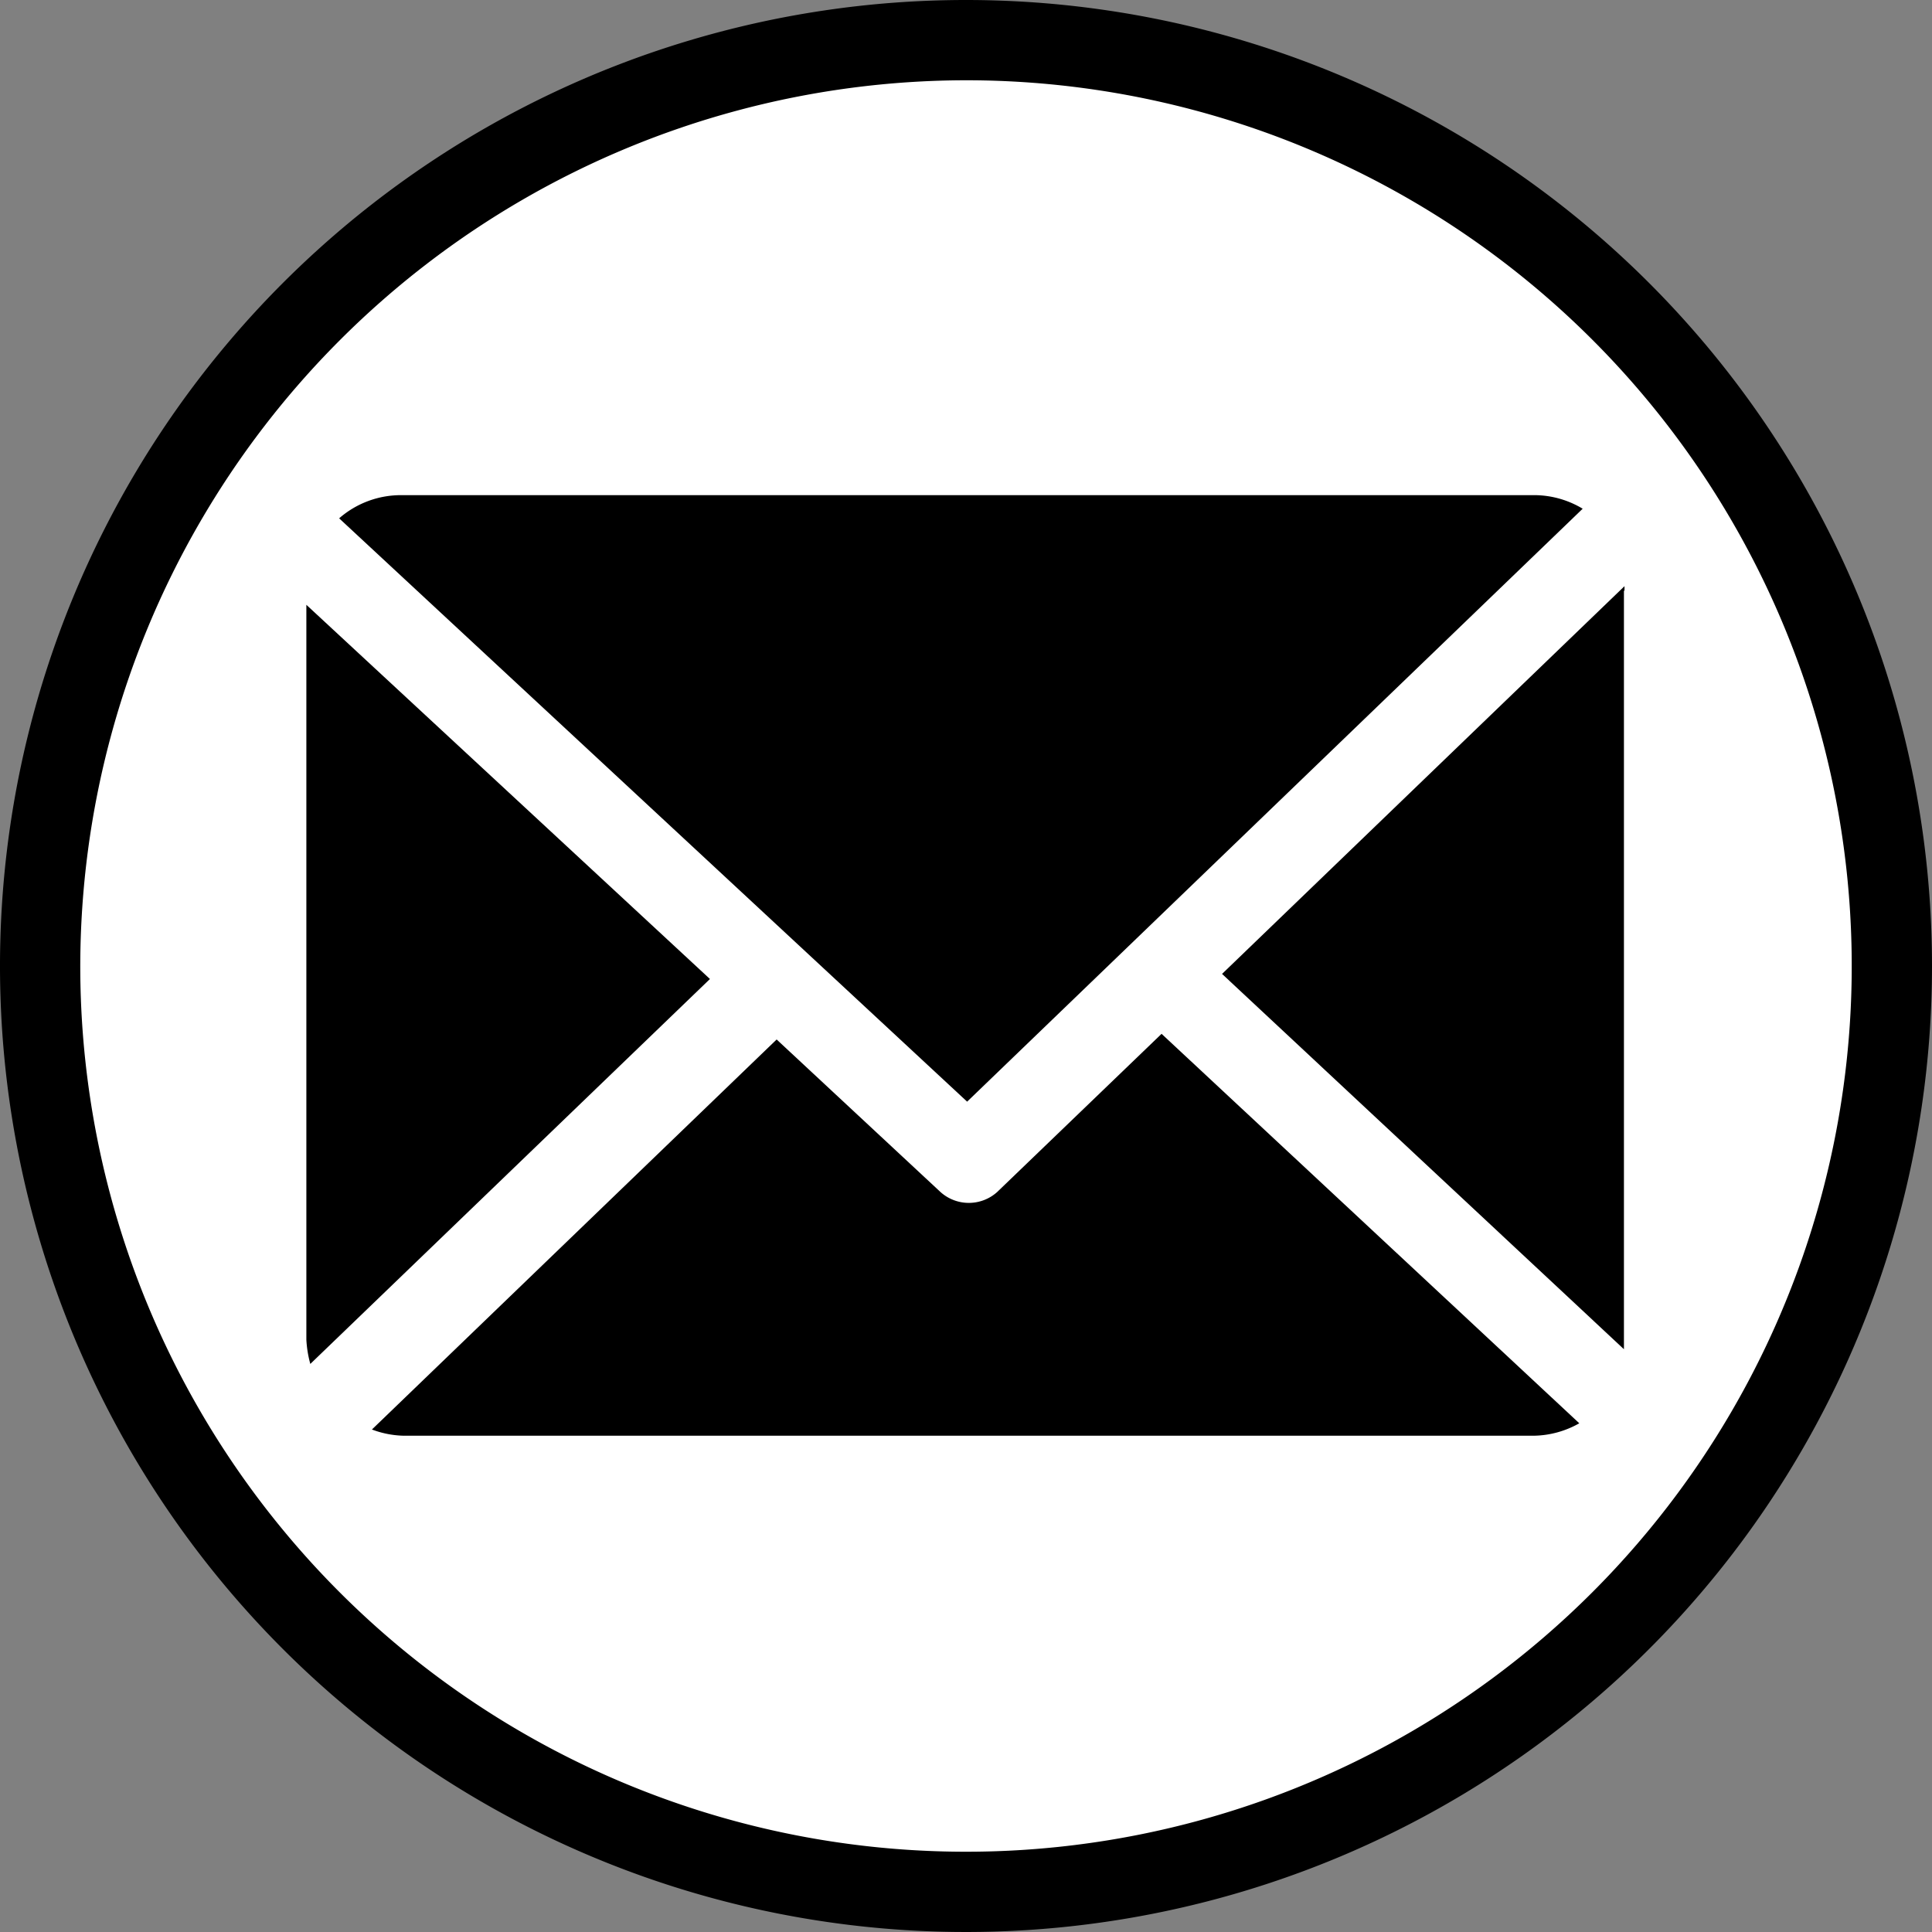
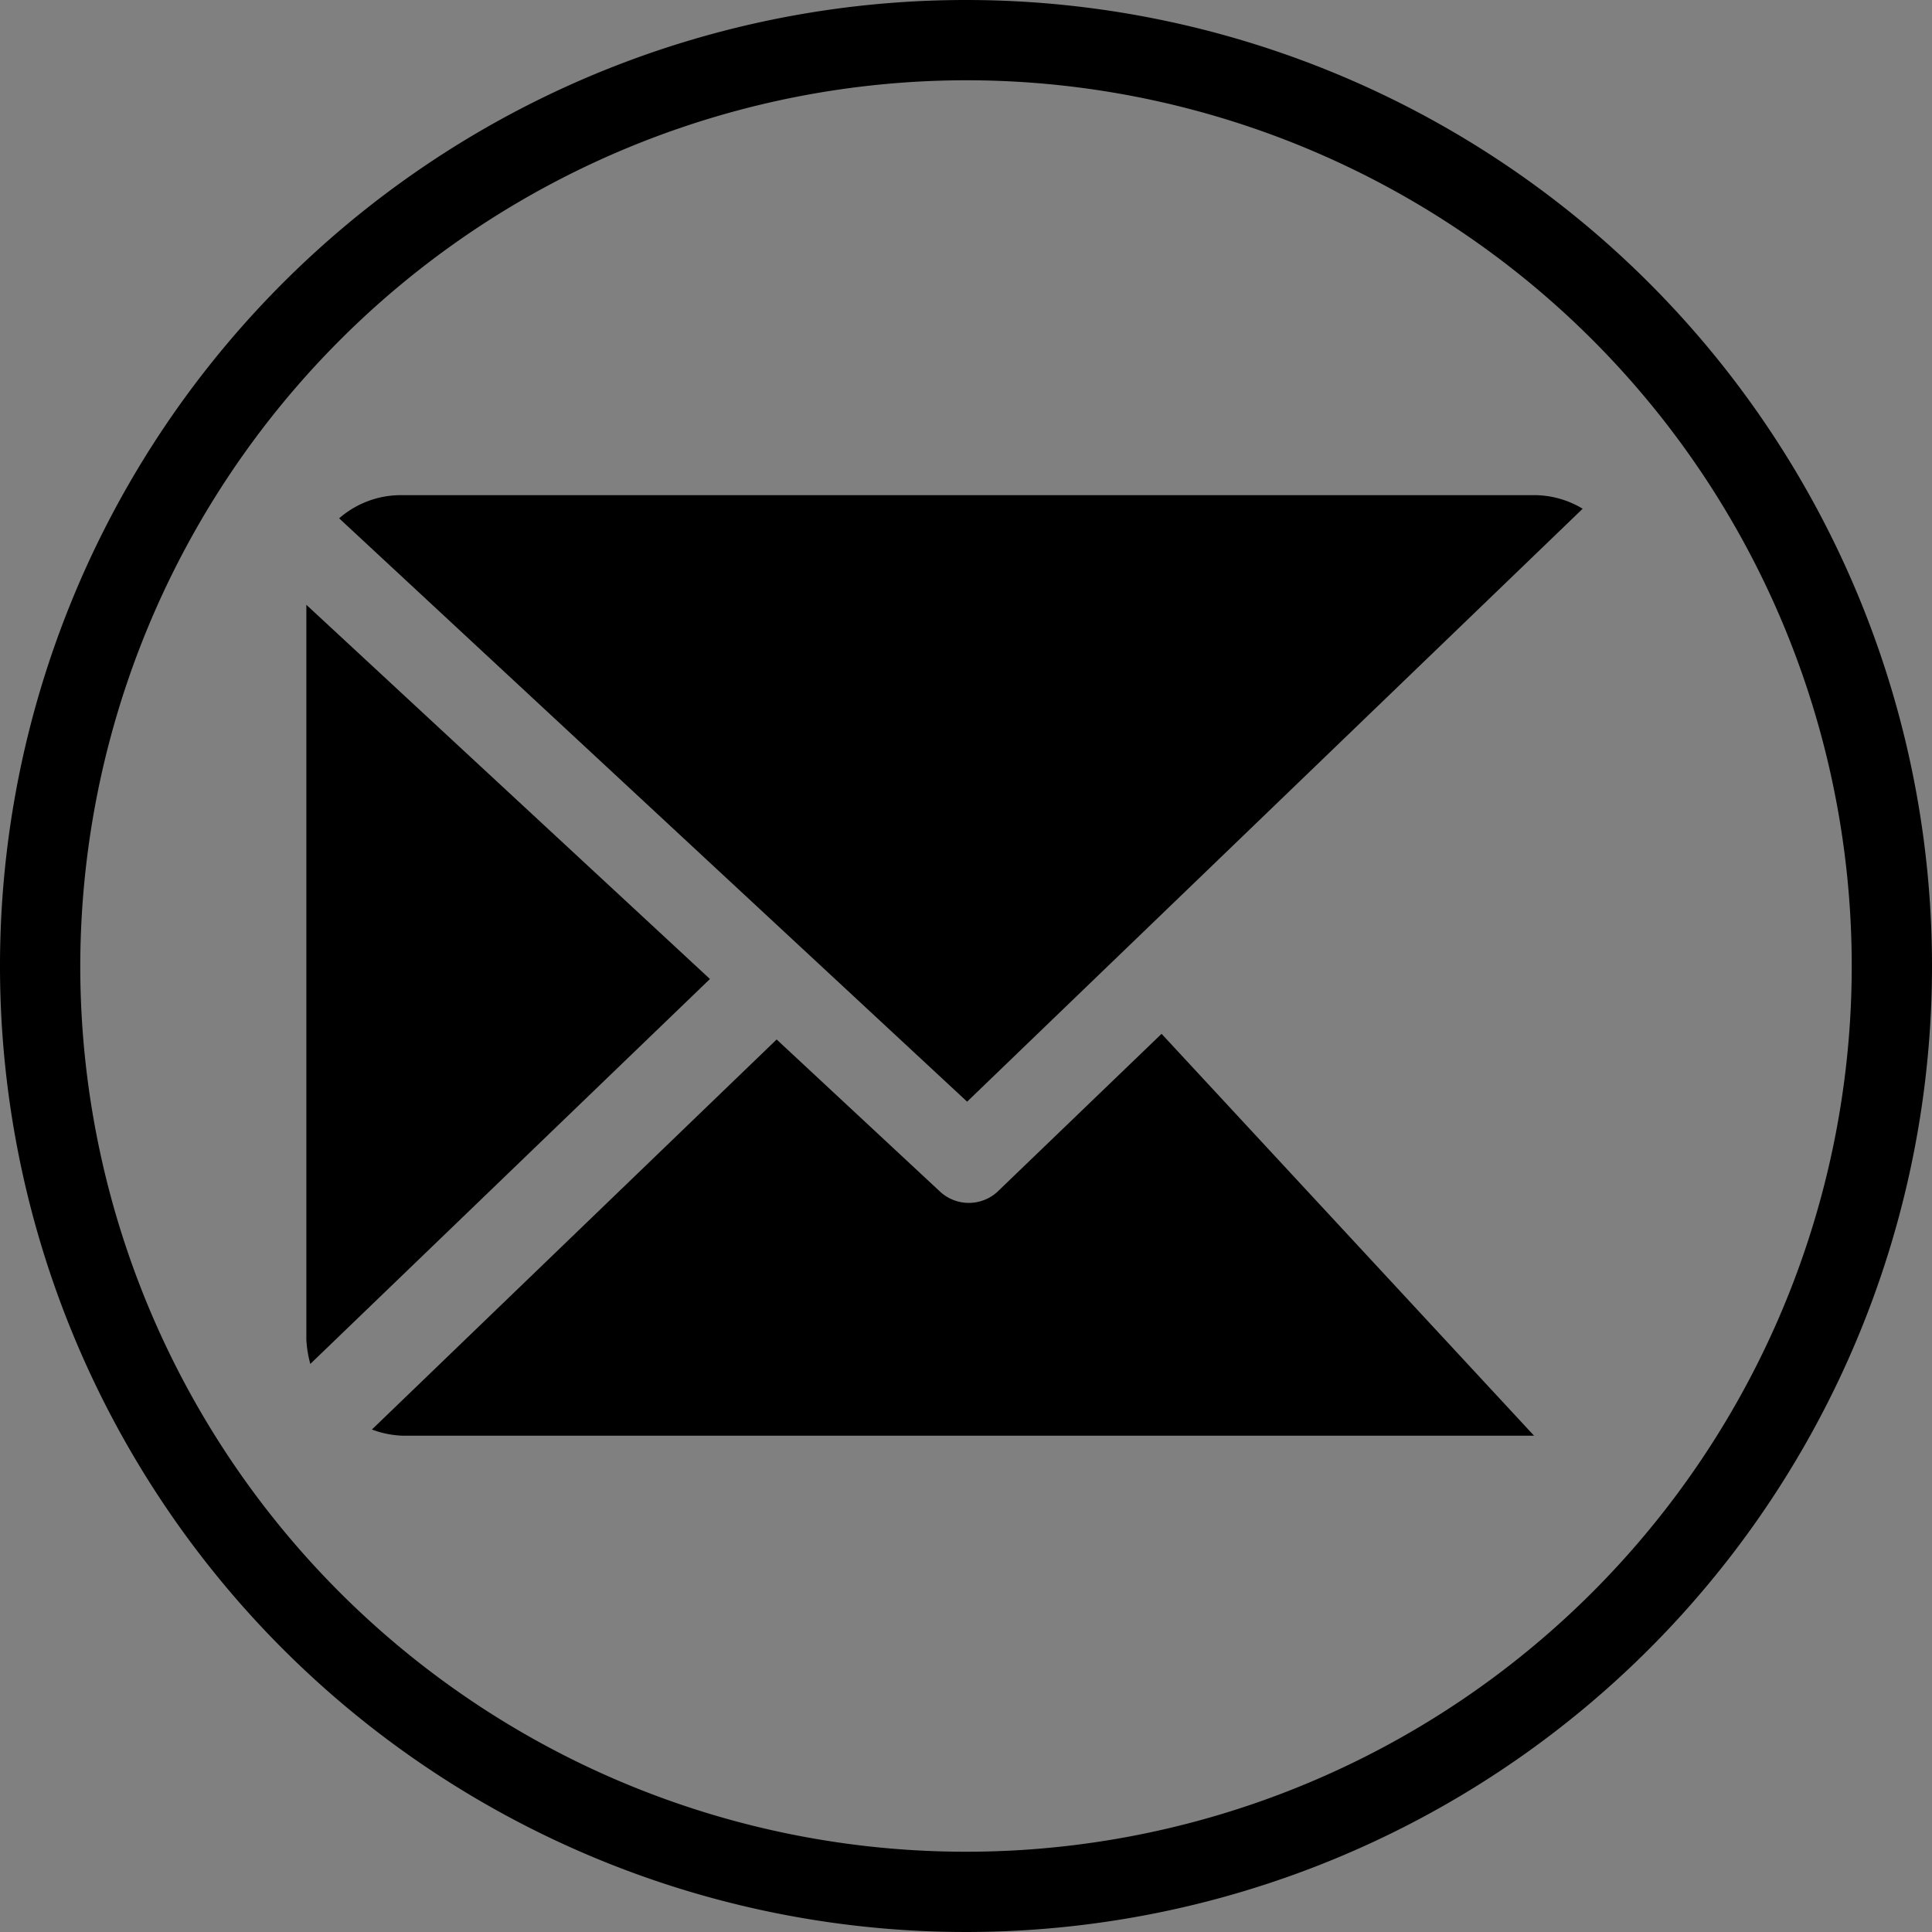
<svg xmlns="http://www.w3.org/2000/svg" width="34.18" height="34.18" viewBox="0 0 34.18 34.18">
  <rect x="0" y="0" width="34.18" height="34.18" fill="#808080" stroke="none" />
  <title>icone-mail</title>
-   <circle cx="17.09" cy="17.09" r="16.38" fill="#fff" />
  <path d="M17.09,1.42A15.67,15.67,0,1,1,1.42,17.09,15.69,15.69,0,0,1,17.09,1.42m0-1.42A17.09,17.09,0,1,0,34.18,17.09,17.09,17.09,0,0,0,17.09,0Z" />
-   <path d="M28.74,10.45s0,0,0-.08l-7.12,6.86,7.11,6.64s0-.09,0-.14V10.45Z" />
-   <path d="M20.55,18.29l-2.91,2.8a.75.75,0,0,1-1,0l-2.9-2.7-7.16,6.9a1.69,1.69,0,0,0,.56.11h20a1.68,1.68,0,0,0,.8-.22Z" />
+   <path d="M20.55,18.29l-2.91,2.8a.75.75,0,0,1-1,0l-2.9-2.7-7.16,6.9a1.69,1.69,0,0,0,.56.11h20Z" />
  <path d="M17.11,19.49,28,9a1.67,1.67,0,0,0-.83-.24H7.1A1.66,1.66,0,0,0,6,9.17Z" />
  <path d="M5.42,10.7v13a2,2,0,0,0,.07.43l7.07-6.81Z" />
</svg>